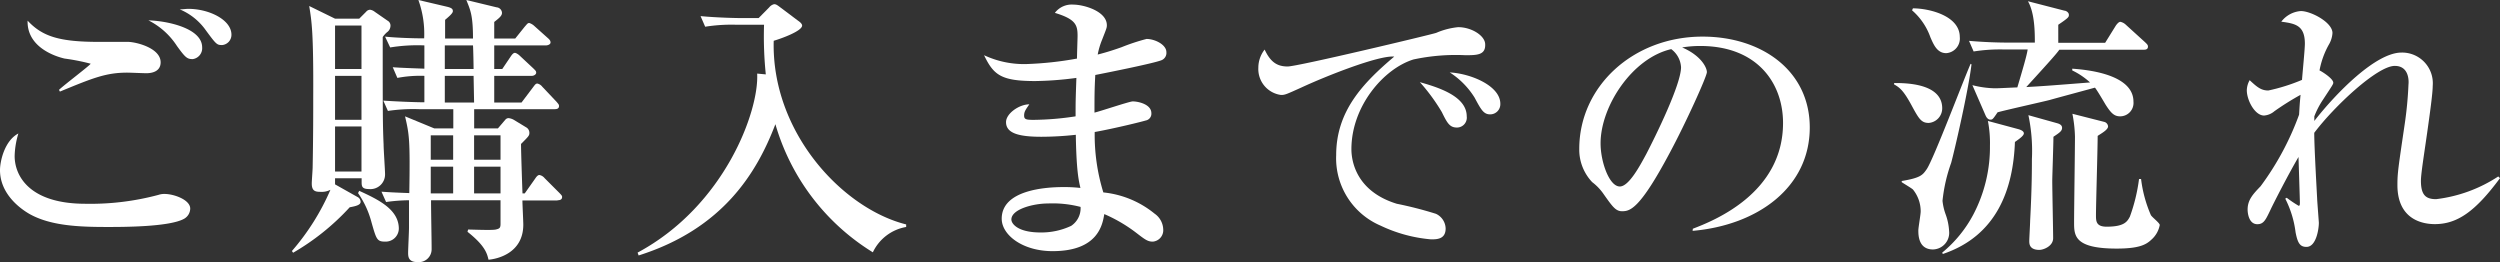
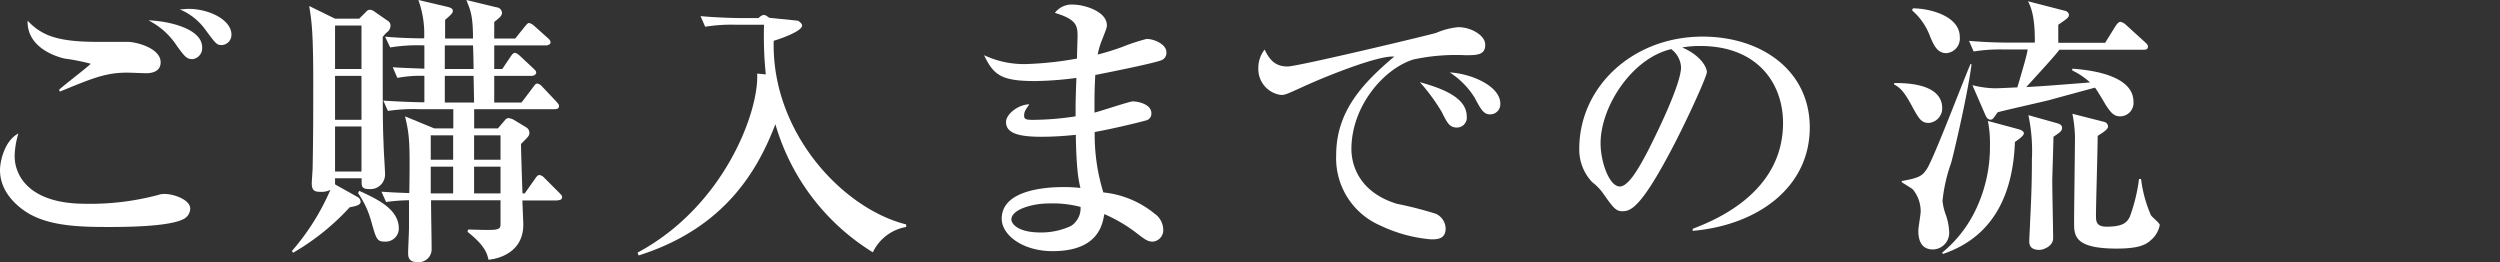
<svg xmlns="http://www.w3.org/2000/svg" viewBox="0 0 341.44 35.79">
  <rect x="0" y="0" width="341.44" height="35.79" fill="#333333" stroke="none" />
  <g>
    <path d="M25.16,29.87C23.19,31,16.8,31,14.68,31c-3.89,0-7.85-.15-10.76-1.84-1.68-1-3.92-3-3.92-5.93,0-1.14.59-4,2.51-5A11.39,11.39,0,0,0,2,21.31C2,24,4,27.83,11.66,27.83a35.88,35.88,0,0,0,10-1.22,2.43,2.43,0,0,1,.83-.12c1.25,0,3.49.79,3.49,2A1.63,1.63,0,0,1,25.16,29.87ZM20,10c-.44,0-2.24-.08-2.6-.08-2.9,0-4.67.71-9.22,2.59l-.12-.24c.63-.62,4.32-3.41,4.32-3.57A29.06,29.06,0,0,0,8.83,8c-.35-.08-5.18-1.14-5.06-5.18,2,2.15,4.31,2.9,9.73,2.9.63,0,3.49,0,4.08,0,1.34.08,4.36.94,4.36,2.79C21.94,9.85,20.6,10,20,10Zm6.24-1.93c-.71,0-1-.31-2.08-1.8a10,10,0,0,0-3.89-3.49c2.55.07,7.34,1.06,7.34,3.69A1.5,1.5,0,0,1,26.26,8.08Zm4-1.92c-.63,0-.79-.2-2.12-2a8.23,8.23,0,0,0-3.57-2.87c.47,0,.78-.07,1.18-.07,2.82,0,5.88,1.49,5.88,3.53A1.4,1.4,0,0,1,30.22,6.16Z" style="fill: #fff" />
    <path d="M52.86,4.4a3.33,3.33,0,0,0-.59.66c0,10.64,0,11.86.12,14.68,0,.67.2,3.49.2,4.08a2,2,0,0,1-2.2,2c-1,0-1-.43-1-1v-.47H45.76c0,.12,0,.71,0,.83l3.06,1.72a.75.75,0,0,1,.43.67c0,.43-.67.59-1.49.74a32.6,32.6,0,0,1-7.73,6.21l-.16-.24a32.17,32.17,0,0,0,5.26-8.36,2.62,2.62,0,0,1-1.37.28c-.71,0-1.18-.12-1.18-1.14,0-.36.12-1.89.12-2.2.08-4.12.08-7.73.08-9.54C42.82,4.4,42.58,3,42.23.82l3.53,1.73h3.3L50,1.61a.73.73,0,0,1,.55-.28,1.32,1.32,0,0,1,.63.28l1.76,1.22a.75.75,0,0,1,.39.7A1.09,1.09,0,0,1,52.86,4.4Zm-3.49-.91H45.76V9.42h3.61Zm0,6.87H45.76v6h3.61Zm0,6.91H45.76v6.16h3.61ZM52.63,33c-1.14,0-1.22-.28-1.89-2.63a12.57,12.57,0,0,0-1.84-4l.16-.31c2.55,1.18,5.41,2.51,5.41,5.18A1.8,1.8,0,0,1,52.63,33Zm23.51-5.62H71.35c0,.51.12,2.83.12,3.3,0,4-3.73,4.71-4.75,4.79-.2-.83-.44-1.89-2.87-3.81l.08-.31c.59,0,3.22.12,3.77,0s.66-.24.66-.79V27.35H58.87c0,1.42.08,5.42.08,6.68a1.76,1.76,0,0,1-2,1.76c-1.21,0-1.21-.82-1.21-1.29s.12-2.91.12-3.38c0-1.41,0-1.8,0-3.77a23.76,23.76,0,0,0-3.13.24l-.63-1.41c1,.07,1.57.11,3.8.19.12-7.26,0-8-.58-10.48l4,1.65h2.59V14.91H57.22a23.63,23.63,0,0,0-4.24.24l-.63-1.41c1.53.11,4.32.23,5.61.23l0-3.61a16.76,16.76,0,0,0-3.69.28l-.63-1.46c.82.08,3.33.16,4.32.2V6.2a23.17,23.17,0,0,0-4.67.28L52.59,5c1.45.16,3.84.24,5.34.24A13.56,13.56,0,0,0,57.14,0l4,.94c.59.16.71.31.71.59s-.51.71-1.06,1.18V5.26H64.6c0-3.18-.36-3.89-.91-5.26l4.13,1a.8.8,0,0,1,.74.75c0,.39-.31.66-1.06,1.25V5.26h2.87l1.29-1.61c.32-.35.39-.51.63-.51a1.88,1.88,0,0,1,.71.43l1.8,1.61c.28.24.39.39.39.63s-.35.39-.62.39H67.5V9.42h1.1l1.14-1.69c.31-.47.47-.51.59-.51s.43.16.7.43l1.81,1.69c.27.28.39.35.39.59s-.31.43-.59.43H67.5V14h3.73l1.57-2.08c.24-.31.35-.51.59-.51a1.17,1.17,0,0,1,.67.43L76,13.89c.27.32.35.4.35.59,0,.39-.35.43-.59.43h-11v2.63H68l1-1.17a.62.62,0,0,1,.43-.24,1.84,1.84,0,0,1,.75.24l1.73,1.05a.85.85,0,0,1,.39.75c0,.35-.12.47-1.14,1.49,0,1.06.16,5.77.2,6.75h.31l1.41-2c.16-.24.36-.51.59-.51a1.19,1.19,0,0,1,.71.43l2,2c.39.4.39.44.39.59C76.76,27.28,76.45,27.35,76.14,27.35ZM61.89,18.48H58.83v3.34h3.06Zm0,4.28H58.83v3.65h3.06ZM64.6,6.2H60.75V9.42h3.93C64.68,9,64.64,6.71,64.6,6.2Zm.08,4.16H60.75V14h4Zm3.68,8.12H64.75v3.34h3.61Zm0,4.28H64.75v3.65h3.61Z" style="fill: #fff" />
-     <path d="M87.08,34.5C99,28.1,103.69,15.11,103.41,10.05l1.18.11a50.66,50.66,0,0,1-.24-6.78h-3.76a22.86,22.86,0,0,0-4.28.27L95.68,2.2c2.39.23,5.14.27,5.61.27h2.32L105.06,1a1.23,1.23,0,0,1,.67-.43c.27,0,.47.16.78.39L109,2.83c.28.19.55.43.55.66,0,.75-2.82,1.77-3.88,2.08-.32,12.52,9.42,22.92,18.09,25.08V31a6.2,6.2,0,0,0-4.55,3.46,30.49,30.49,0,0,1-13.31-17.5c-2.51,6.59-7.14,14.28-18.68,17.93Z" style="fill: #fff" />
+     <path d="M87.08,34.5C99,28.1,103.69,15.11,103.41,10.05l1.18.11a50.66,50.66,0,0,1-.24-6.78h-3.76a22.86,22.86,0,0,0-4.28.27L95.68,2.2c2.39.23,5.14.27,5.61.27h2.32a1.23,1.23,0,0,1,.67-.43c.27,0,.47.16.78.39L109,2.83c.28.19.55.43.55.66,0,.75-2.82,1.77-3.88,2.08-.32,12.52,9.42,22.92,18.09,25.08V31a6.2,6.2,0,0,0-4.55,3.46,30.49,30.49,0,0,1-13.31-17.5c-2.51,6.59-7.14,14.28-18.68,17.93Z" style="fill: #fff" />
    <path d="M158.59,8.24c-1.14.43-7,1.61-9,2-.11,2-.11,2.91-.11,5.14.82-.19,4.78-1.53,5.22-1.53.78,0,2.55.4,2.55,1.61a.94.94,0,0,1-.79,1c-.35.12-4.12,1.06-6.95,1.57a26.63,26.63,0,0,0,1.18,8.25,13.15,13.15,0,0,1,7,2.9,2.72,2.72,0,0,1,1.18,2.16A1.56,1.56,0,0,1,157.45,33c-.66,0-1-.23-2.12-1.09a20.55,20.55,0,0,0-4.51-2.67c-.24,1.41-.82,5.06-7.06,5.06-4.09,0-6.95-2.2-6.95-4.43,0-3.93,6-4.32,8.4-4.32a19.46,19.46,0,0,1,2.35.12c-.23-1-.55-2.28-.63-7.26a44.14,44.14,0,0,1-4.7.27c-3.07,0-4.83-.47-4.83-2,0-1.18,1.8-2.43,3.18-2.43-.51.74-.71,1-.71,1.53s.28.59,1.3.59a39.67,39.67,0,0,0,5.73-.48c0-2,0-2.08.11-5.25a45.89,45.89,0,0,1-5.61.43c-4.63,0-5.69-.79-7-3.53a12.89,12.89,0,0,0,5.76,1.21A46.77,46.77,0,0,0,147.09,8c0-.43.08-2.86.08-3.06,0-1.49-.2-2.31-3.1-3.18A2.87,2.87,0,0,1,146.58.63c1.45,0,4.59.9,4.59,2.82,0,.36-.08.51-.66,2a10.33,10.33,0,0,0-.59,2c.63-.16,1.68-.44,3.25-1a27.85,27.85,0,0,1,3.42-1.13c1.14,0,2.71.78,2.71,1.8A1.07,1.07,0,0,1,158.59,8.24ZM143.13,27.79c-2,0-5,.78-5,2.19,0,.55.83,1.77,4,1.77a9.59,9.59,0,0,0,4.16-.9,2.89,2.89,0,0,0,1.29-2.59A15.14,15.14,0,0,0,143.13,27.79Z" style="fill: #fff" />
    <path d="M200.11,7.54a27.5,27.5,0,0,0-7.06.58c-4.08,1.26-8.48,6.4-8.48,12.25,0,1.88.83,5.81,6.2,7.46a52,52,0,0,1,5.34,1.37,2.28,2.28,0,0,1,1.33,2c0,1.49-1.21,1.49-2,1.49a19.91,19.91,0,0,1-6.9-1.88,10,10,0,0,1-6.05-9.62c0-6,3.61-9.81,7.93-13.46-2.12-.2-9.34,2.67-12.72,4.24-2,.9-2.19,1-2.74,1a3.57,3.57,0,0,1-3.1-3.73,4,4,0,0,1,.86-2.47c.82,1.77,1.77,2.31,3.14,2.31s19.43-4.31,20.29-4.59a10,10,0,0,1,3-.78c1.85,0,3.69,1.18,3.69,2.35C202.9,7.54,201.68,7.54,200.11,7.54ZM199,17.42c-1,0-1.33-.58-2.08-2.11a25.84,25.84,0,0,0-3-4.09c2.32.67,6.4,1.85,6.4,4.67A1.35,1.35,0,0,1,199,17.42Zm4.52-1.8c-.87,0-1.22-.59-2.12-2.28A11,11,0,0,0,198,9.89c2.91.16,6.91,1.84,6.91,4.28A1.39,1.39,0,0,1,203.53,15.62Z" style="fill: #fff" />
    <path d="M231.2,31.24c2.86-1.1,12.32-4.83,12.32-14.44,0-5.46-3.53-10.52-11.3-10.52a14.86,14.86,0,0,0-2.48.2c2.63,1.13,3.38,2.78,3.38,3.37s-2.91,7-5.06,11c-4.09,7.69-5.42,8-6.52,8-.86,0-1.29-.59-2.51-2.32a7.07,7.07,0,0,0-1.57-1.65,6.43,6.43,0,0,1-1.77-4.55C215.69,11.85,223,5,232.53,5c8.05,0,14.64,4.64,14.64,12.41,0,8.16-7.07,13.34-16,14.12ZM218.6,19.58c0,2.51,1.18,5.89,2.63,5.89,1.25,0,2.78-2.9,3.61-4.43,1.25-2.4,4.75-9.5,4.75-11.86a3.3,3.3,0,0,0-1.34-2.47C222.92,7.93,218.6,14.52,218.6,19.58Z" style="fill: #fff" />
    <path d="M258.71,11.34c1.45,0,6.55,0,6.55,3.45a2,2,0,0,1-1.84,2c-1,0-1.34-.55-2.28-2.28-1.22-2.28-1.73-2.55-2.47-3Zm10.55-2.55c-.43,3.61-2.31,11.74-2.78,13.46a21.91,21.91,0,0,0-1.18,5.18,7.74,7.74,0,0,0,.43,1.85,7.83,7.83,0,0,1,.47,2.27,2.27,2.27,0,0,1-2.2,2.52c-2,0-2-2-2-2.6,0-.39.32-2.19.32-2.59a4.73,4.73,0,0,0-1.06-3c-.2-.19-1.34-.86-1.53-1v-.16c2.59-.43,2.86-.82,3.41-1.61.94-1.37,5-12.12,6-14.4Zm-8-7.65c2.2,0,6.4,1,6.4,3.92a2,2,0,0,1-1.85,2.2c-1.25,0-1.73-1.18-2.16-2.16a8.72,8.72,0,0,0-2.51-3.69Zm4,33.36a17,17,0,0,0,4.28-5.26,19.84,19.84,0,0,0,2.24-9.34,15.86,15.86,0,0,0-.28-3.38l4.24,1.14c.24.08.67.24.67.55s-.55.71-1.22,1.18c-.23,6.32-2.39,12.79-9.85,15.3Zm16-27.71c-.44.59-.83,1.06-4.52,5.1,2.12-.12,2.79-.16,8.71-.63a10,10,0,0,0-2.43-1.64l0-.24c1.61.12,8.36.63,8.36,4.51a1.83,1.83,0,0,1-1.81,2c-.82,0-1.25-.43-2-1.6-.19-.32-1.17-2-1.45-2.32-.86.24-5.22,1.41-6.2,1.69-.71.19-6,1.37-7.1,1.68-.67,1-.71,1-1,1s-.51-.28-.63-.55l-1.81-4.16a13.23,13.23,0,0,0,3.14.43c.47,0,2.67-.12,3-.12.78-2.63,1.29-4.36,1.41-5.18h-3.1a23.2,23.2,0,0,0-4.28.27l-.63-1.45c1.85.16,3.73.24,5.61.24h3.38c0-1.34,0-4-.94-5.65l5,1.29c.2,0,.59.24.59.55s0,.39-1.45,1.37V5.85h6.4L289,3.45c.12-.15.36-.47.59-.47a1.53,1.53,0,0,1,.75.4l2.63,2.39c.23.23.39.35.39.59,0,.43-.39.43-.59.43ZM281,16.84c.51.15.63.39.63.62,0,.44-.36.67-1.18,1.22,0,.94-.16,5.49-.16,6,0,1.25.12,6.75.12,7.85s-1.33,1.6-1.88,1.6c-1.38,0-1.38-.86-1.38-1.21s.12-2.4.12-2.79c.24-4.47.24-7.22.24-8.4a23.61,23.61,0,0,0-.48-6Zm6.36-.2a.69.69,0,0,1,.55.63c0,.47-1,1-1.42,1.29,0,1.73-.23,9.27-.23,10.83,0,.79,0,1.57,1.45,1.57,2.43,0,2.82-.7,3.18-1.37a23.73,23.73,0,0,0,1.25-5.14h.28a17.61,17.61,0,0,0,1.33,4.91c.12.27,1.22,1.09,1.22,1.37a3.51,3.51,0,0,1-1.14,2c-.74.71-1.73,1.22-4.75,1.22-5.77,0-5.81-1.77-5.81-3.57s.12-10,.12-11.74a18.16,18.16,0,0,0-.35-3.1Z" style="fill: #fff" />
-     <path d="M341.44,24.33c-3.42,4.63-5.89,6.28-8.91,6.28-1.38,0-5.1-.43-5.1-5.34,0-1.64.11-2.31,1-8.35a51.81,51.81,0,0,0,.51-5.38C329,11,329,9,327.07,9c-2.39,0-8.28,5.53-11,9.14,0,2.08.4,8.91.4,9.07s.23,3.14.23,3.22c0,.82-.35,3.29-1.69,3.29-.9,0-1.21-.55-1.49-2a13.88,13.88,0,0,0-1.41-4.59l.2-.12a15.65,15.65,0,0,0,1.64,1.1c.16,0,.16-.24.16-.47s-.16-5.22-.19-6.2c-1.53,2.63-3.46,6.43-3.81,7.18-.67,1.41-.94,2-1.81,2-1.17,0-1.33-1.53-1.33-2,0-1.3.71-2.08,1.77-3.18A38.35,38.35,0,0,0,314,15.66c.08-1.3.08-1.45.2-2.71a37.38,37.38,0,0,0-3.57,2.24,2.46,2.46,0,0,1-1.41.59c-1.26,0-2.36-2.08-2.36-3.46a2.94,2.94,0,0,1,.39-1.37c1.06,1,1.61,1.41,2.55,1.41a25.38,25.38,0,0,0,4.6-1.45c.07-1,.39-4.16.39-4.95,0-2.55-1.38-2.74-3.22-3a3.69,3.69,0,0,1,2.67-1.45c1.37,0,4.32,1.53,4.32,3a3.56,3.56,0,0,1-.51,1.61,11.52,11.52,0,0,0-1.26,3.5c.2.07,1.88,1.09,1.88,1.68,0,.2-.15.4-1.41,2.32a11.5,11.5,0,0,0-1.18,2.27c0,.2,0,.48,0,.63,3-3.84,8.4-9.34,11.9-9.34a4.19,4.19,0,0,1,4.27,4.56c0,1-.39,3.8-.78,6.55s-.83,5.45-.83,6.4c0,2,.71,2.51,2.08,2.51a19.68,19.68,0,0,0,8.48-3.1Z" style="fill: #fff" />
  </g>
</svg>